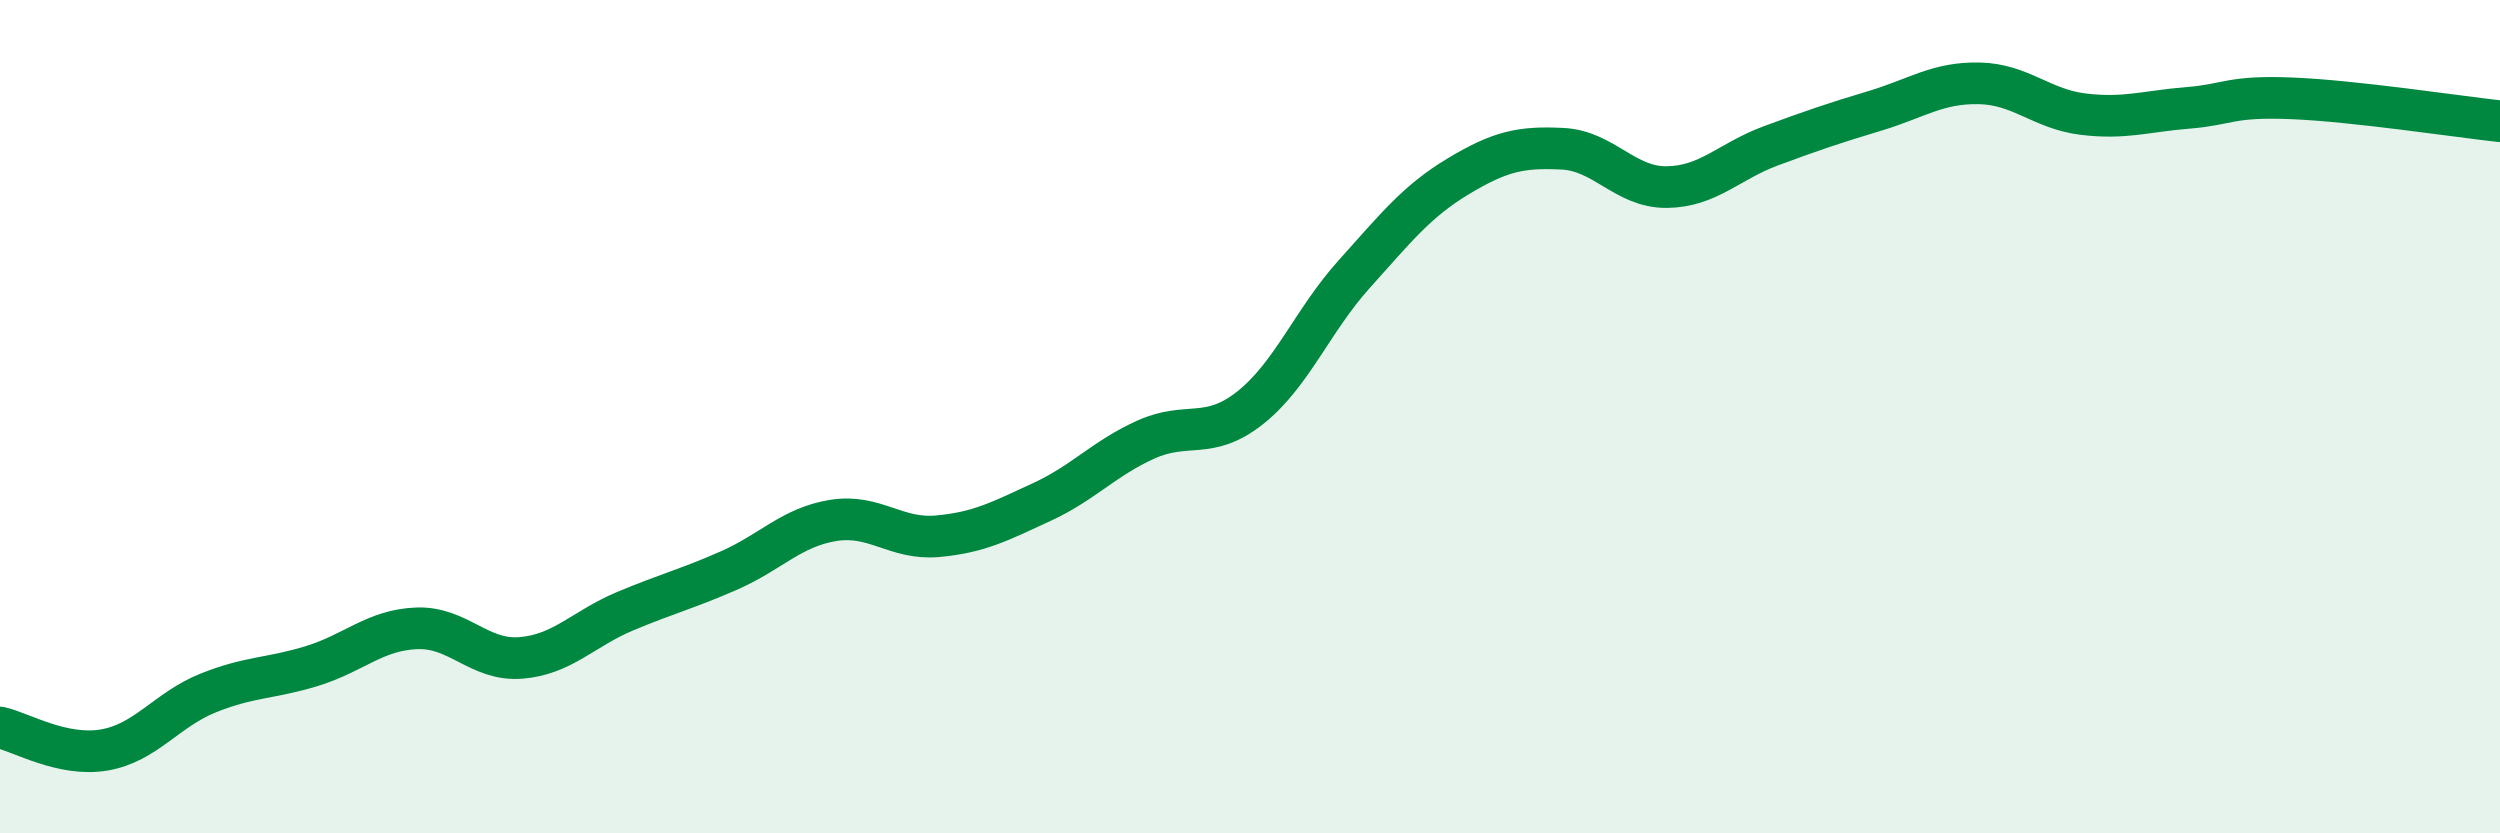
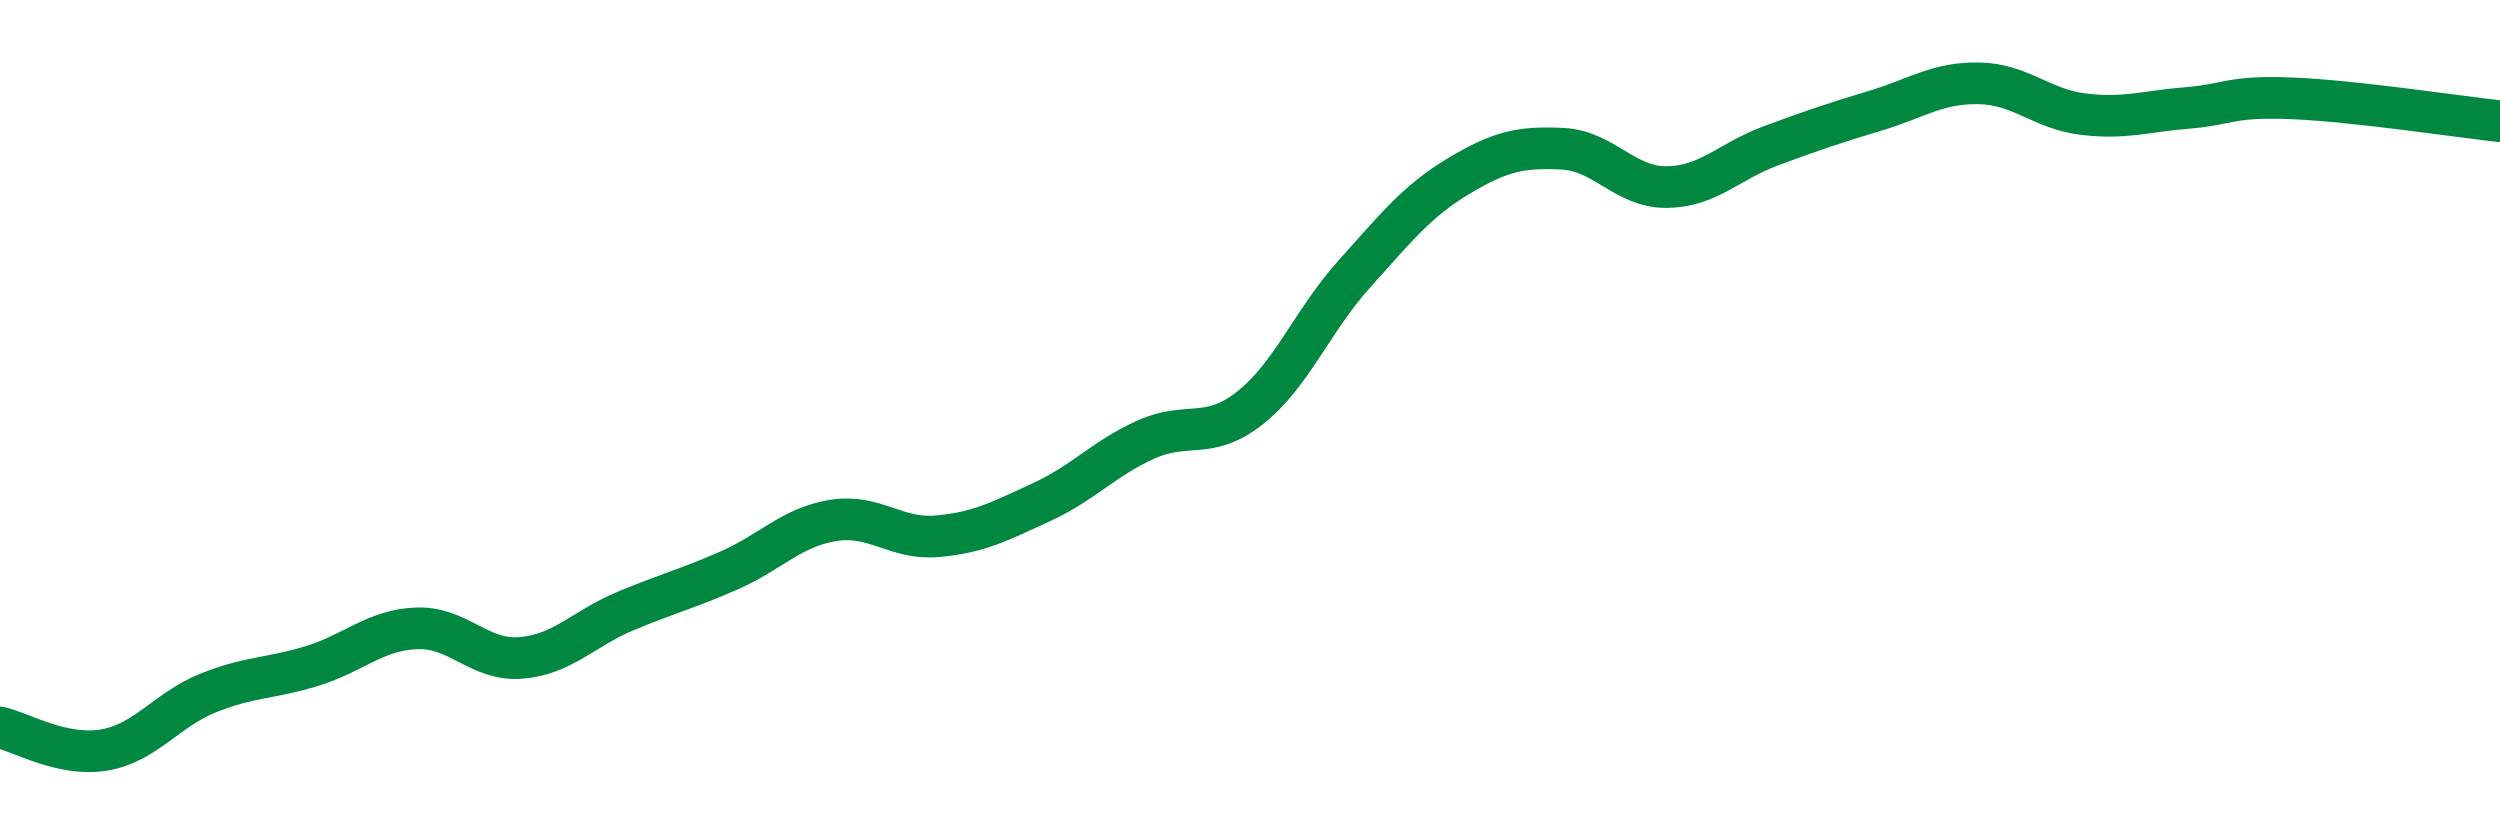
<svg xmlns="http://www.w3.org/2000/svg" width="60" height="20" viewBox="0 0 60 20">
-   <path d="M 0,17.46 C 0.5,17.57 1.5,18.17 2.5,18 C 3.5,17.83 4,17.03 5,16.63 C 6,16.23 6.5,16.29 7.5,15.98 C 8.5,15.67 9,15.12 10,15.08 C 11,15.04 11.5,15.87 12.5,15.79 C 13.5,15.71 14,15.09 15,14.67 C 16,14.25 16.5,14.13 17.5,13.69 C 18.5,13.25 19,12.65 20,12.49 C 21,12.33 21.5,12.96 22.5,12.87 C 23.5,12.78 24,12.51 25,12.05 C 26,11.59 26.5,11 27.5,10.55 C 28.5,10.1 29,10.58 30,9.79 C 31,9 31.5,7.69 32.5,6.58 C 33.5,5.47 34,4.83 35,4.23 C 36,3.63 36.5,3.52 37.5,3.57 C 38.5,3.62 39,4.5 40,4.49 C 41,4.48 41.5,3.87 42.5,3.5 C 43.5,3.13 44,2.96 45,2.66 C 46,2.36 46.5,1.98 47.5,2 C 48.5,2.02 49,2.62 50,2.74 C 51,2.86 51.5,2.67 52.5,2.59 C 53.5,2.51 53.5,2.3 55,2.36 C 56.5,2.42 59,2.8 60,2.91L60 20L0 20Z" fill="#008740" opacity="0.1" stroke-linecap="round" stroke-linejoin="round" />
  <path d="M 0,17.46 C 0.5,17.57 1.5,18.17 2.5,18 C 3.5,17.83 4,17.03 5,16.63 C 6,16.23 6.5,16.29 7.5,15.98 C 8.5,15.67 9,15.12 10,15.08 C 11,15.04 11.5,15.87 12.5,15.79 C 13.5,15.71 14,15.09 15,14.67 C 16,14.25 16.5,14.13 17.5,13.69 C 18.5,13.25 19,12.65 20,12.49 C 21,12.33 21.5,12.96 22.5,12.87 C 23.5,12.78 24,12.51 25,12.05 C 26,11.59 26.5,11 27.5,10.55 C 28.5,10.1 29,10.58 30,9.79 C 31,9 31.5,7.69 32.5,6.58 C 33.5,5.47 34,4.83 35,4.23 C 36,3.63 36.5,3.52 37.5,3.57 C 38.5,3.62 39,4.5 40,4.49 C 41,4.48 41.5,3.87 42.5,3.5 C 43.5,3.13 44,2.96 45,2.66 C 46,2.36 46.5,1.98 47.5,2 C 48.5,2.02 49,2.62 50,2.74 C 51,2.86 51.5,2.67 52.5,2.59 C 53.5,2.51 53.5,2.3 55,2.36 C 56.5,2.42 59,2.8 60,2.91" stroke="#008740" stroke-width="1" fill="none" stroke-linecap="round" stroke-linejoin="round" />
</svg>